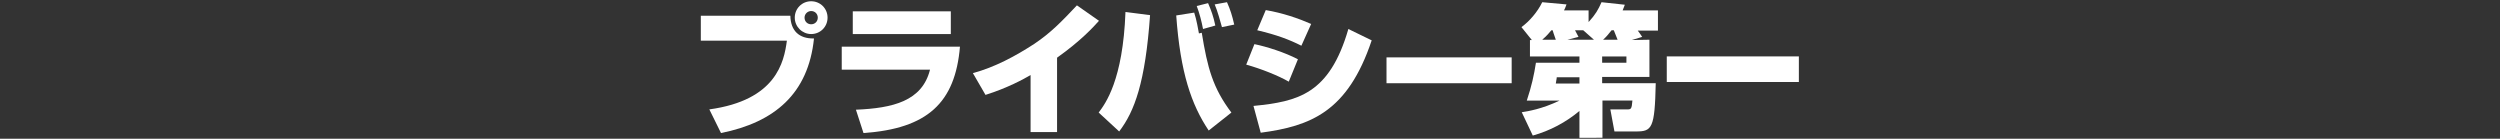
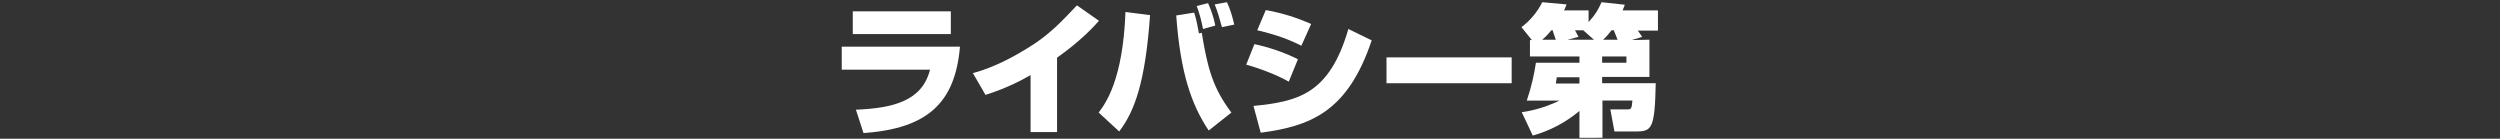
<svg xmlns="http://www.w3.org/2000/svg" version="1.1" id="レイヤー_1" x="0px" y="0px" viewBox="0 0 793 44" style="enable-background:new 0 0 793 44;" xml:space="preserve">
  <rect x="0" y="0" width="793" height="44" fill="#333333" stroke="none" />
  <style type="text/css">
	.st0{fill:#FFFFFF;}
</style>
  <g>
-     <path class="st0" d="M250.7,5c0.1,4.7,2.7,7.3,7.5,7.2c-1.8,17.5-12.5,26.6-29.5,30l-3.7-7.5c21.2-2.9,23.7-15,24.6-21.8h-27.3V5   H250.7z M257.3,10.8c-2.8,0-5.2-2.3-5.2-5.2s2.3-5.2,5.2-5.2s5.2,2.3,5.2,5.2S260.2,10.8,257.3,10.8z M257.3,3.5   c-1.1,0-2.1,0.9-2.1,2.1s0.9,2.1,2.1,2.1s2.1-0.9,2.1-2.1S258.5,3.5,257.3,3.5z" />
    <path class="st0" d="M304.5,14.8c-1.5,17.8-10.3,26-30.6,27.4l-2.4-7.4c11.7-0.5,21-2.7,23.5-12.7h-28v-7.3   C267,14.8,304.5,14.8,304.5,14.8z M301.6,3.6v7.2h-31.1V3.6H301.6z" />
    <path class="st0" d="M335.3,41.9h-8.4V23.8c-2.2,1.3-7.3,4.1-14.3,6.3l-4-6.9c7-1.9,13.5-5.4,19.5-9.3c5.2-3.5,8.6-7,13.5-12.2   l7,4.9c-1.8,2-5.7,6.3-13.3,11.7L335.3,41.9L335.3,41.9z" />
    <path class="st0" d="M348.5,35.7c2.1-2.8,7.7-10.2,8.5-31.9l7.8,1c-1.5,21.3-4.9,30.5-9.8,36.9L348.5,35.7z M378.8,4   c0.8,2.4,1.3,5.6,1.5,6.6l0.9-0.2c1.8,11.1,3.5,17.5,9.4,25.3l-7.2,5.7c-5.5-8.2-9-18.4-10.3-36.5L378.8,4z M381.6,9.2   c-0.5-2.6-1.1-4.9-2-7.3l3.6-0.9c1,2.3,1.7,4.2,2.3,7.1L381.6,9.2z M387.6,8.6c-0.4-1.5-1.5-5.4-2.3-7.2l3.9-0.7   c1.1,2.5,1.6,4.1,2.3,7.1L387.6,8.6z" />
    <path class="st0" d="M408.8,25.9c-3.3-1.9-8.8-4.1-13.5-5.4l2.6-6.5c3.9,0.8,9.6,2.6,13.8,4.8L408.8,25.9z M397.6,33.6   c14.1-1.4,24.1-3.7,30.1-24.4l7.4,3.6c-7.6,22.7-19.4,27.2-35.2,29.3L397.6,33.6z M412.8,14.5c-4-2-7.7-3.4-14-4.9l2.7-6.4   c5.3,0.9,10.3,2.6,14.4,4.4L412.8,14.5z" />
    <path class="st0" d="M479.5,18.2v8.2h-39.7v-8.2H479.5z" />
    <path class="st0" d="M523.2,12.6v11.8h-15v2h17c-0.3,14.4-1.2,15.3-6.3,15.3h-6.8l-1.3-7h5.3c1.2,0,1.5,0,1.7-2.8h-9.5v11.8H501   v-8.5c-4.3,3.6-9.4,6.3-14.8,7.8l-3.5-7.4c1.9-0.3,6.4-1,12-3.7h-10.4c1.5-4.5,2.3-8.1,2.9-12H501v-2h-15.7v-5.2h0.6l-3.3-4.1   c2.5-1.8,5.1-4.8,6.6-7.9l7.7,0.7c-0.4,1-0.5,1.4-0.8,1.9h7.8V7c2.2-2.4,3.1-4,4.1-6.3l7.4,0.8c-0.3,0.8-0.4,1.1-0.7,1.8h11.2v6.4   h-6.4c0.5,0.6,1.1,1.6,1.4,2l-3.3,1L523.2,12.6L523.2,12.6z M493.5,12.6c-0.7-2-0.8-2.3-1-3h-0.4c-1.5,1.8-2.3,2.5-2.9,3H493.5z    M493.8,24.5c0,0.5-0.3,1.7-0.3,2h7.5v-2H493.8z M505.6,12.6l-3.4-3h-2.6c0.2,0.3,0.9,1.8,1.1,2.1l-3.5,0.9H505.6z M515.9,19.9v-2   h-7.7v2H515.9z M513.1,12.6c-0.2-0.4-1-2.6-1.2-3h-0.7c-1.1,1.4-1.9,2.3-2.7,3H513.1z" />
-     <path class="st0" d="M528.7,17.9h41.9V26h-41.9V17.9z" />
  </g>
</svg>